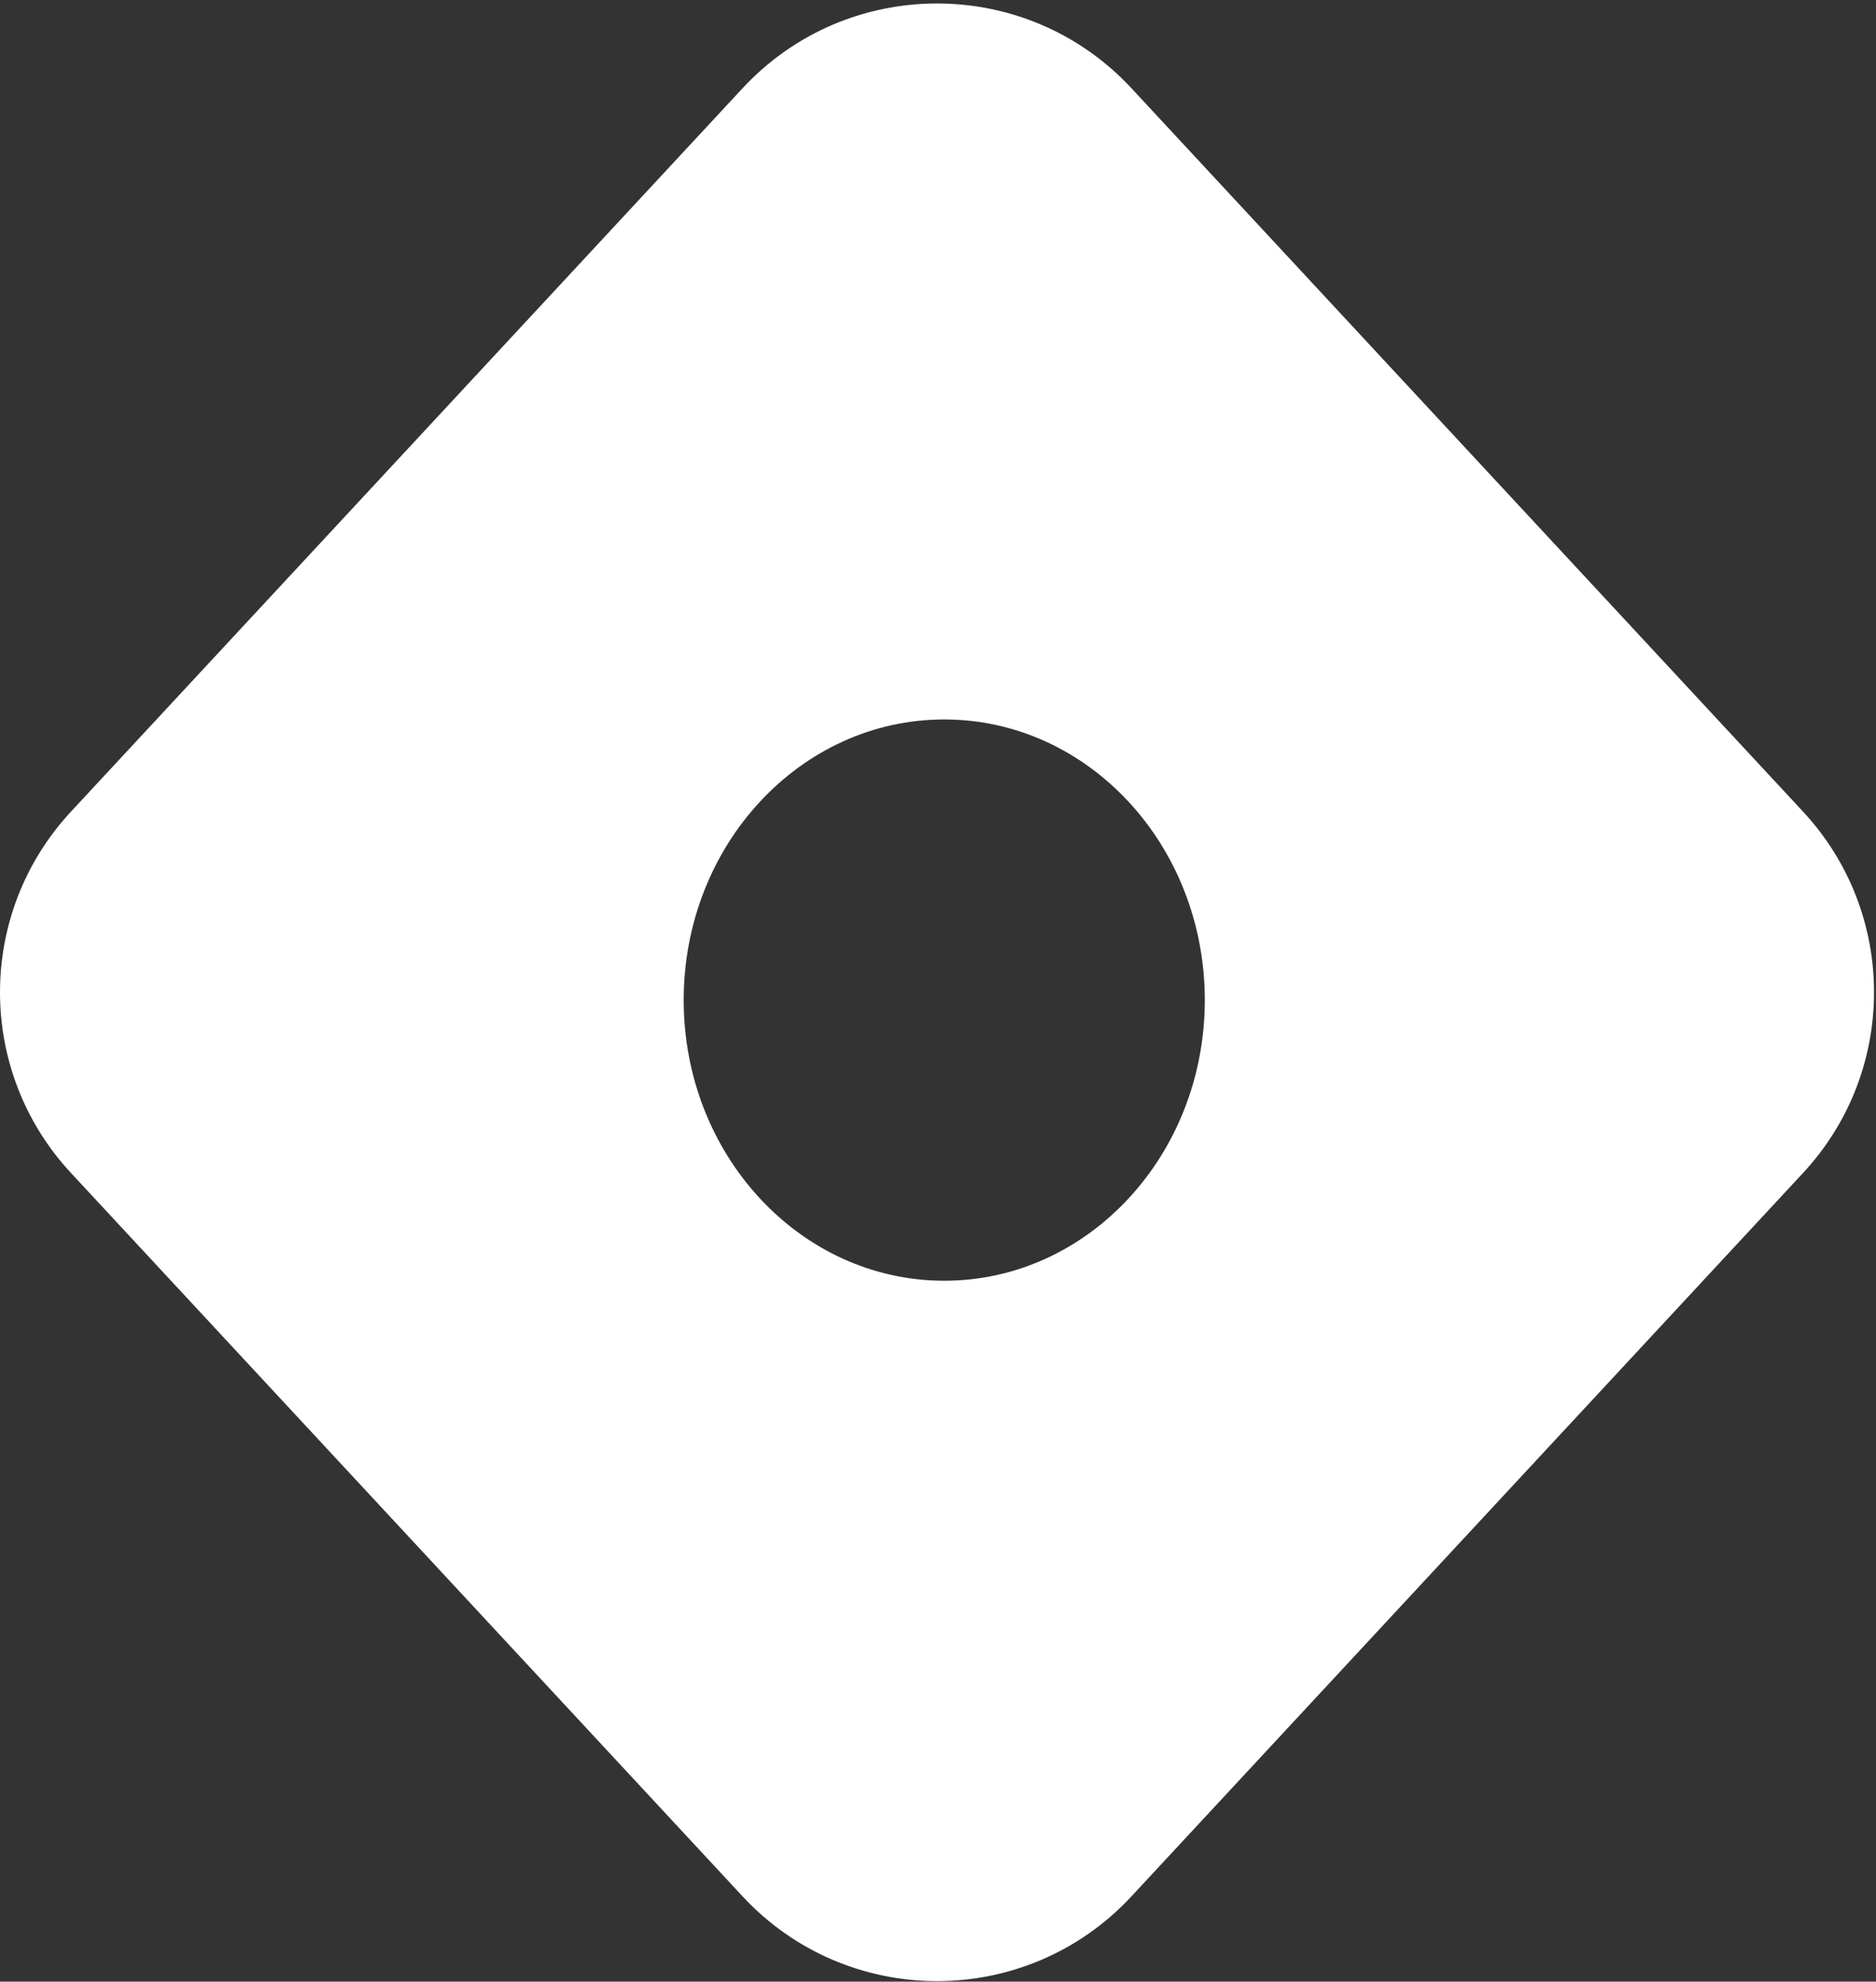
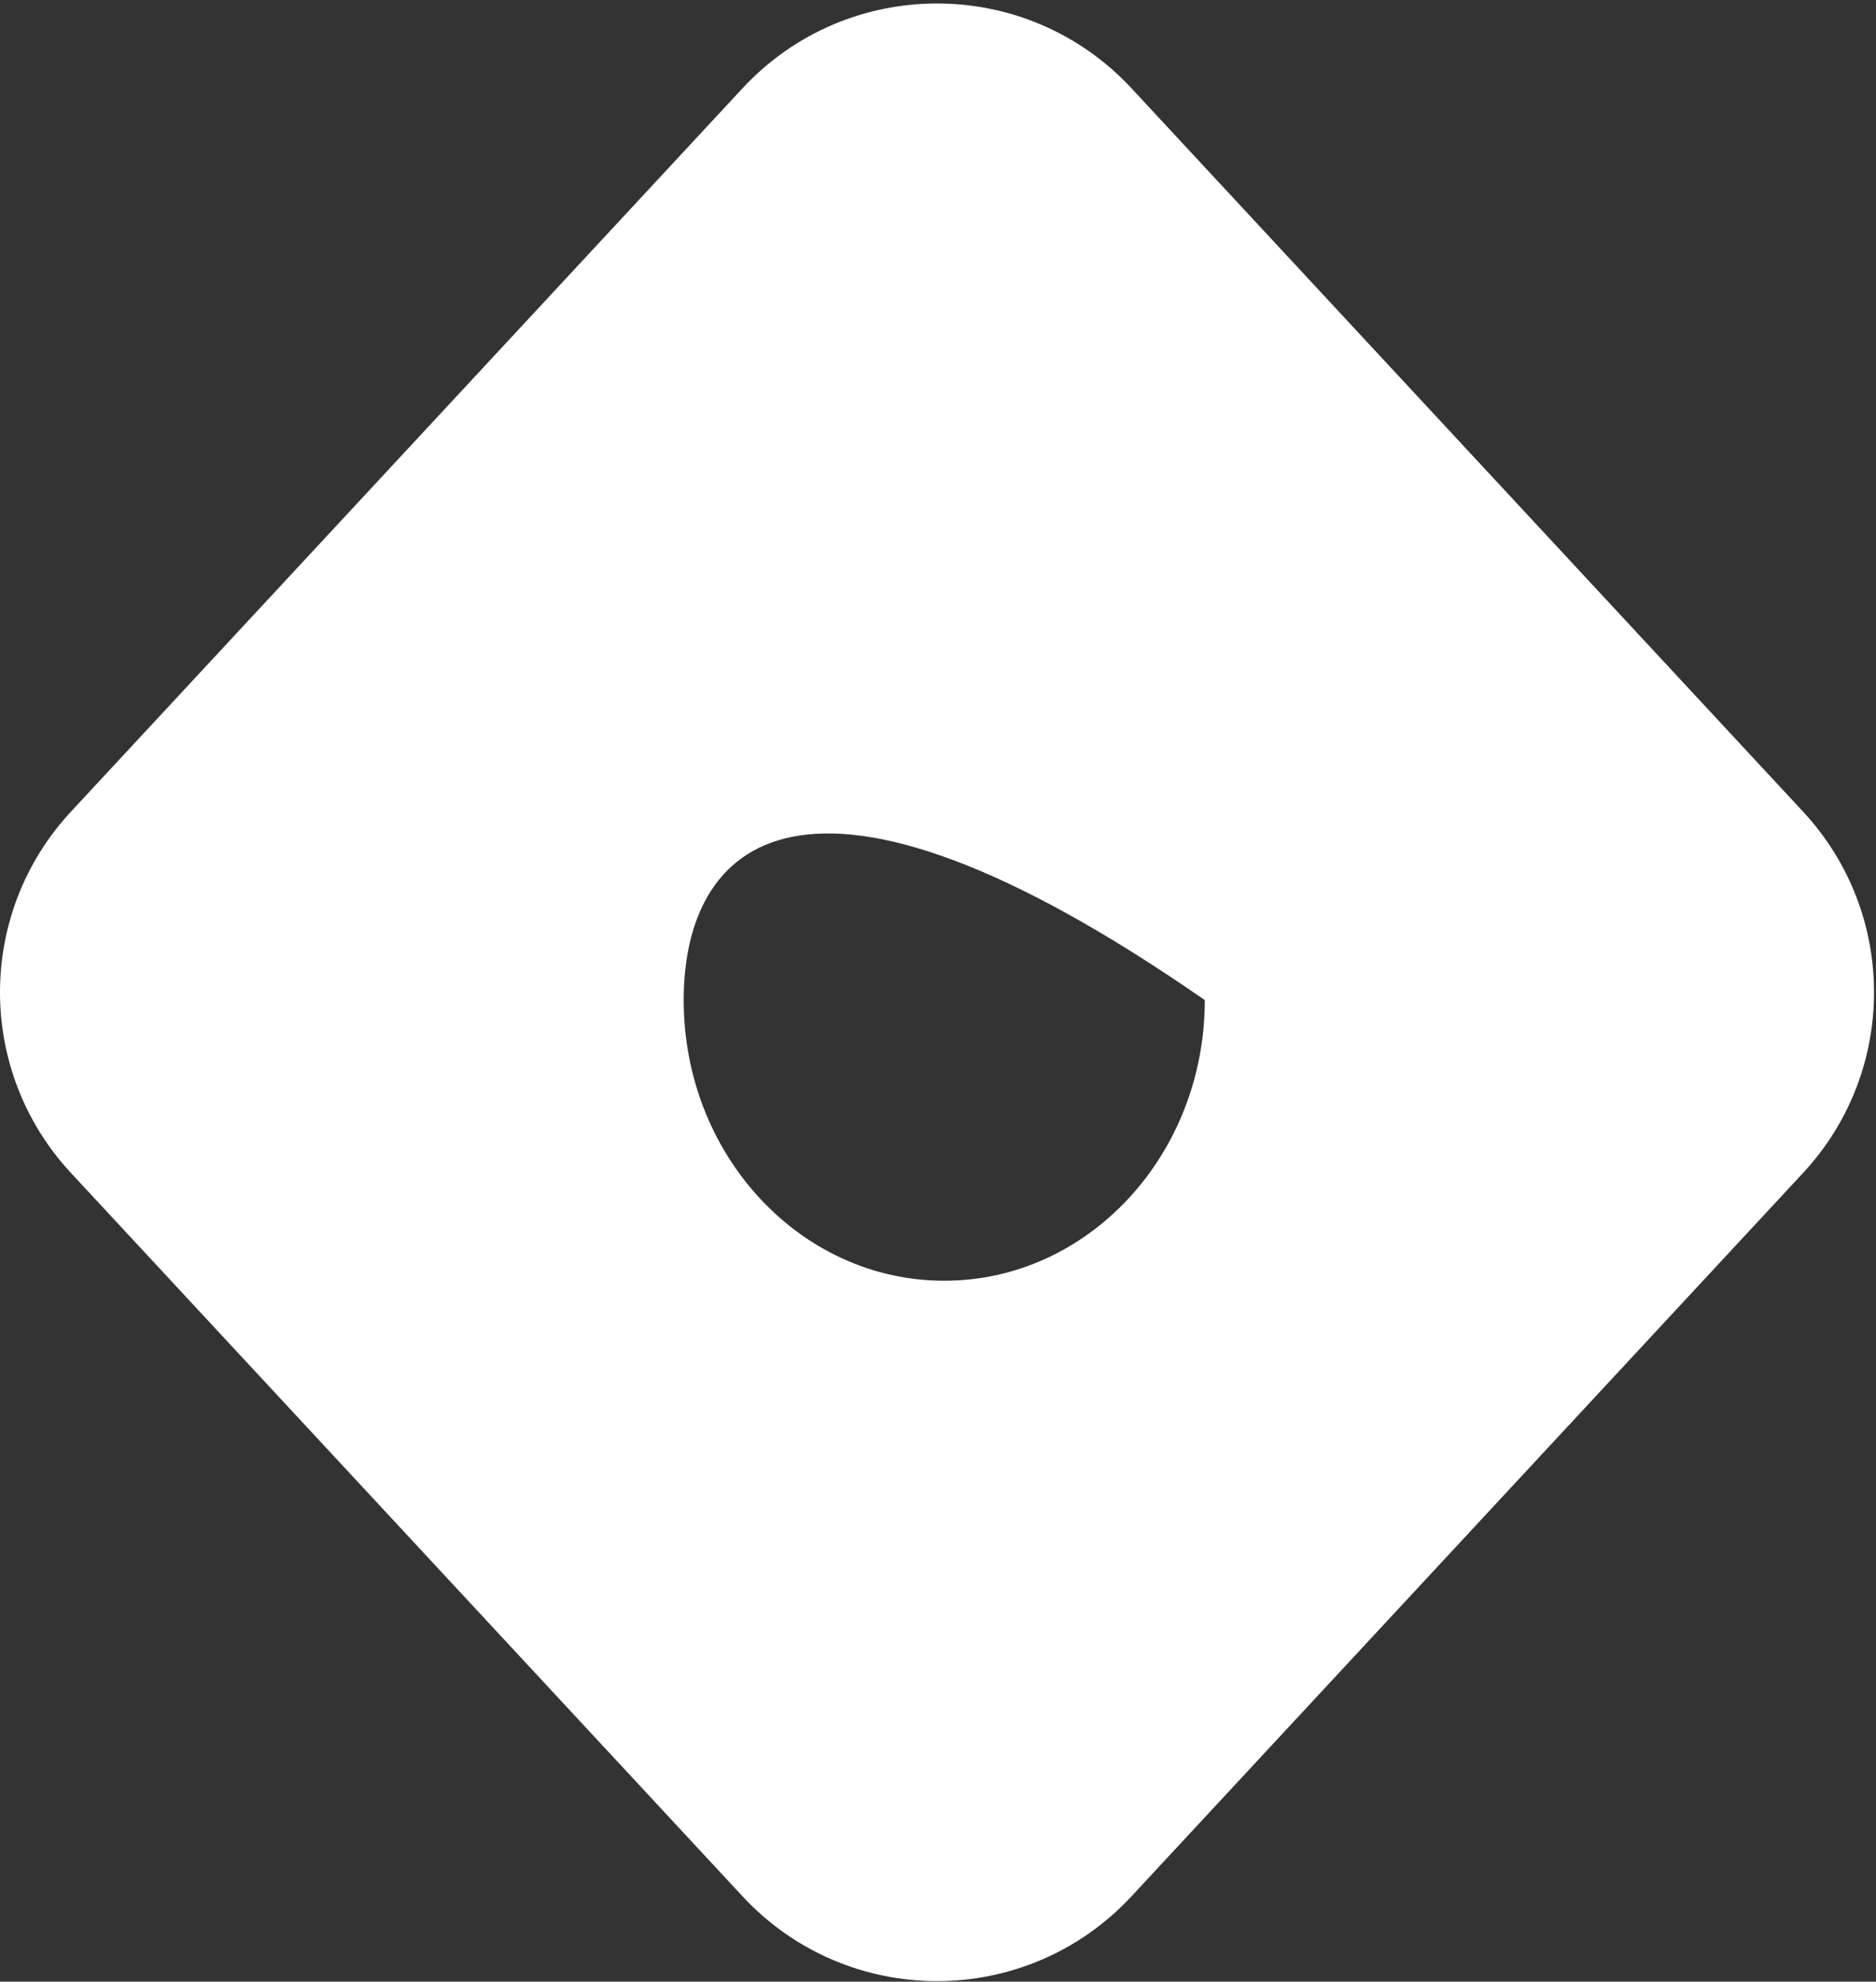
<svg xmlns="http://www.w3.org/2000/svg" width="516" height="545" viewBox="0 0 516 545" fill="none">
  <rect x="0" y="0" width="516" height="545" fill="#333333" stroke="none" />
-   <path fill-rule="evenodd" clip-rule="evenodd" d="M495.951 322.58C521.957 294.572 521.957 251.246 495.951 223.238L311.224 24.284C282.342 -6.821 233.113 -6.821 204.232 24.284L19.504 223.238C-6.501 251.246 -6.501 294.572 19.504 322.58L204.232 521.533C233.113 552.639 282.342 552.639 311.223 521.533L495.951 322.58ZM259.718 352.237C299.298 352.237 331.383 317.68 331.383 275.053C331.383 232.425 299.298 197.869 259.718 197.869C220.139 197.869 188.053 232.425 188.053 275.053C188.053 317.68 220.139 352.237 259.718 352.237Z" fill="white" />
+   <path fill-rule="evenodd" clip-rule="evenodd" d="M495.951 322.58C521.957 294.572 521.957 251.246 495.951 223.238L311.224 24.284C282.342 -6.821 233.113 -6.821 204.232 24.284L19.504 223.238C-6.501 251.246 -6.501 294.572 19.504 322.58L204.232 521.533C233.113 552.639 282.342 552.639 311.223 521.533L495.951 322.58ZM259.718 352.237C299.298 352.237 331.383 317.68 331.383 275.053C220.139 197.869 188.053 232.425 188.053 275.053C188.053 317.68 220.139 352.237 259.718 352.237Z" fill="white" />
</svg>